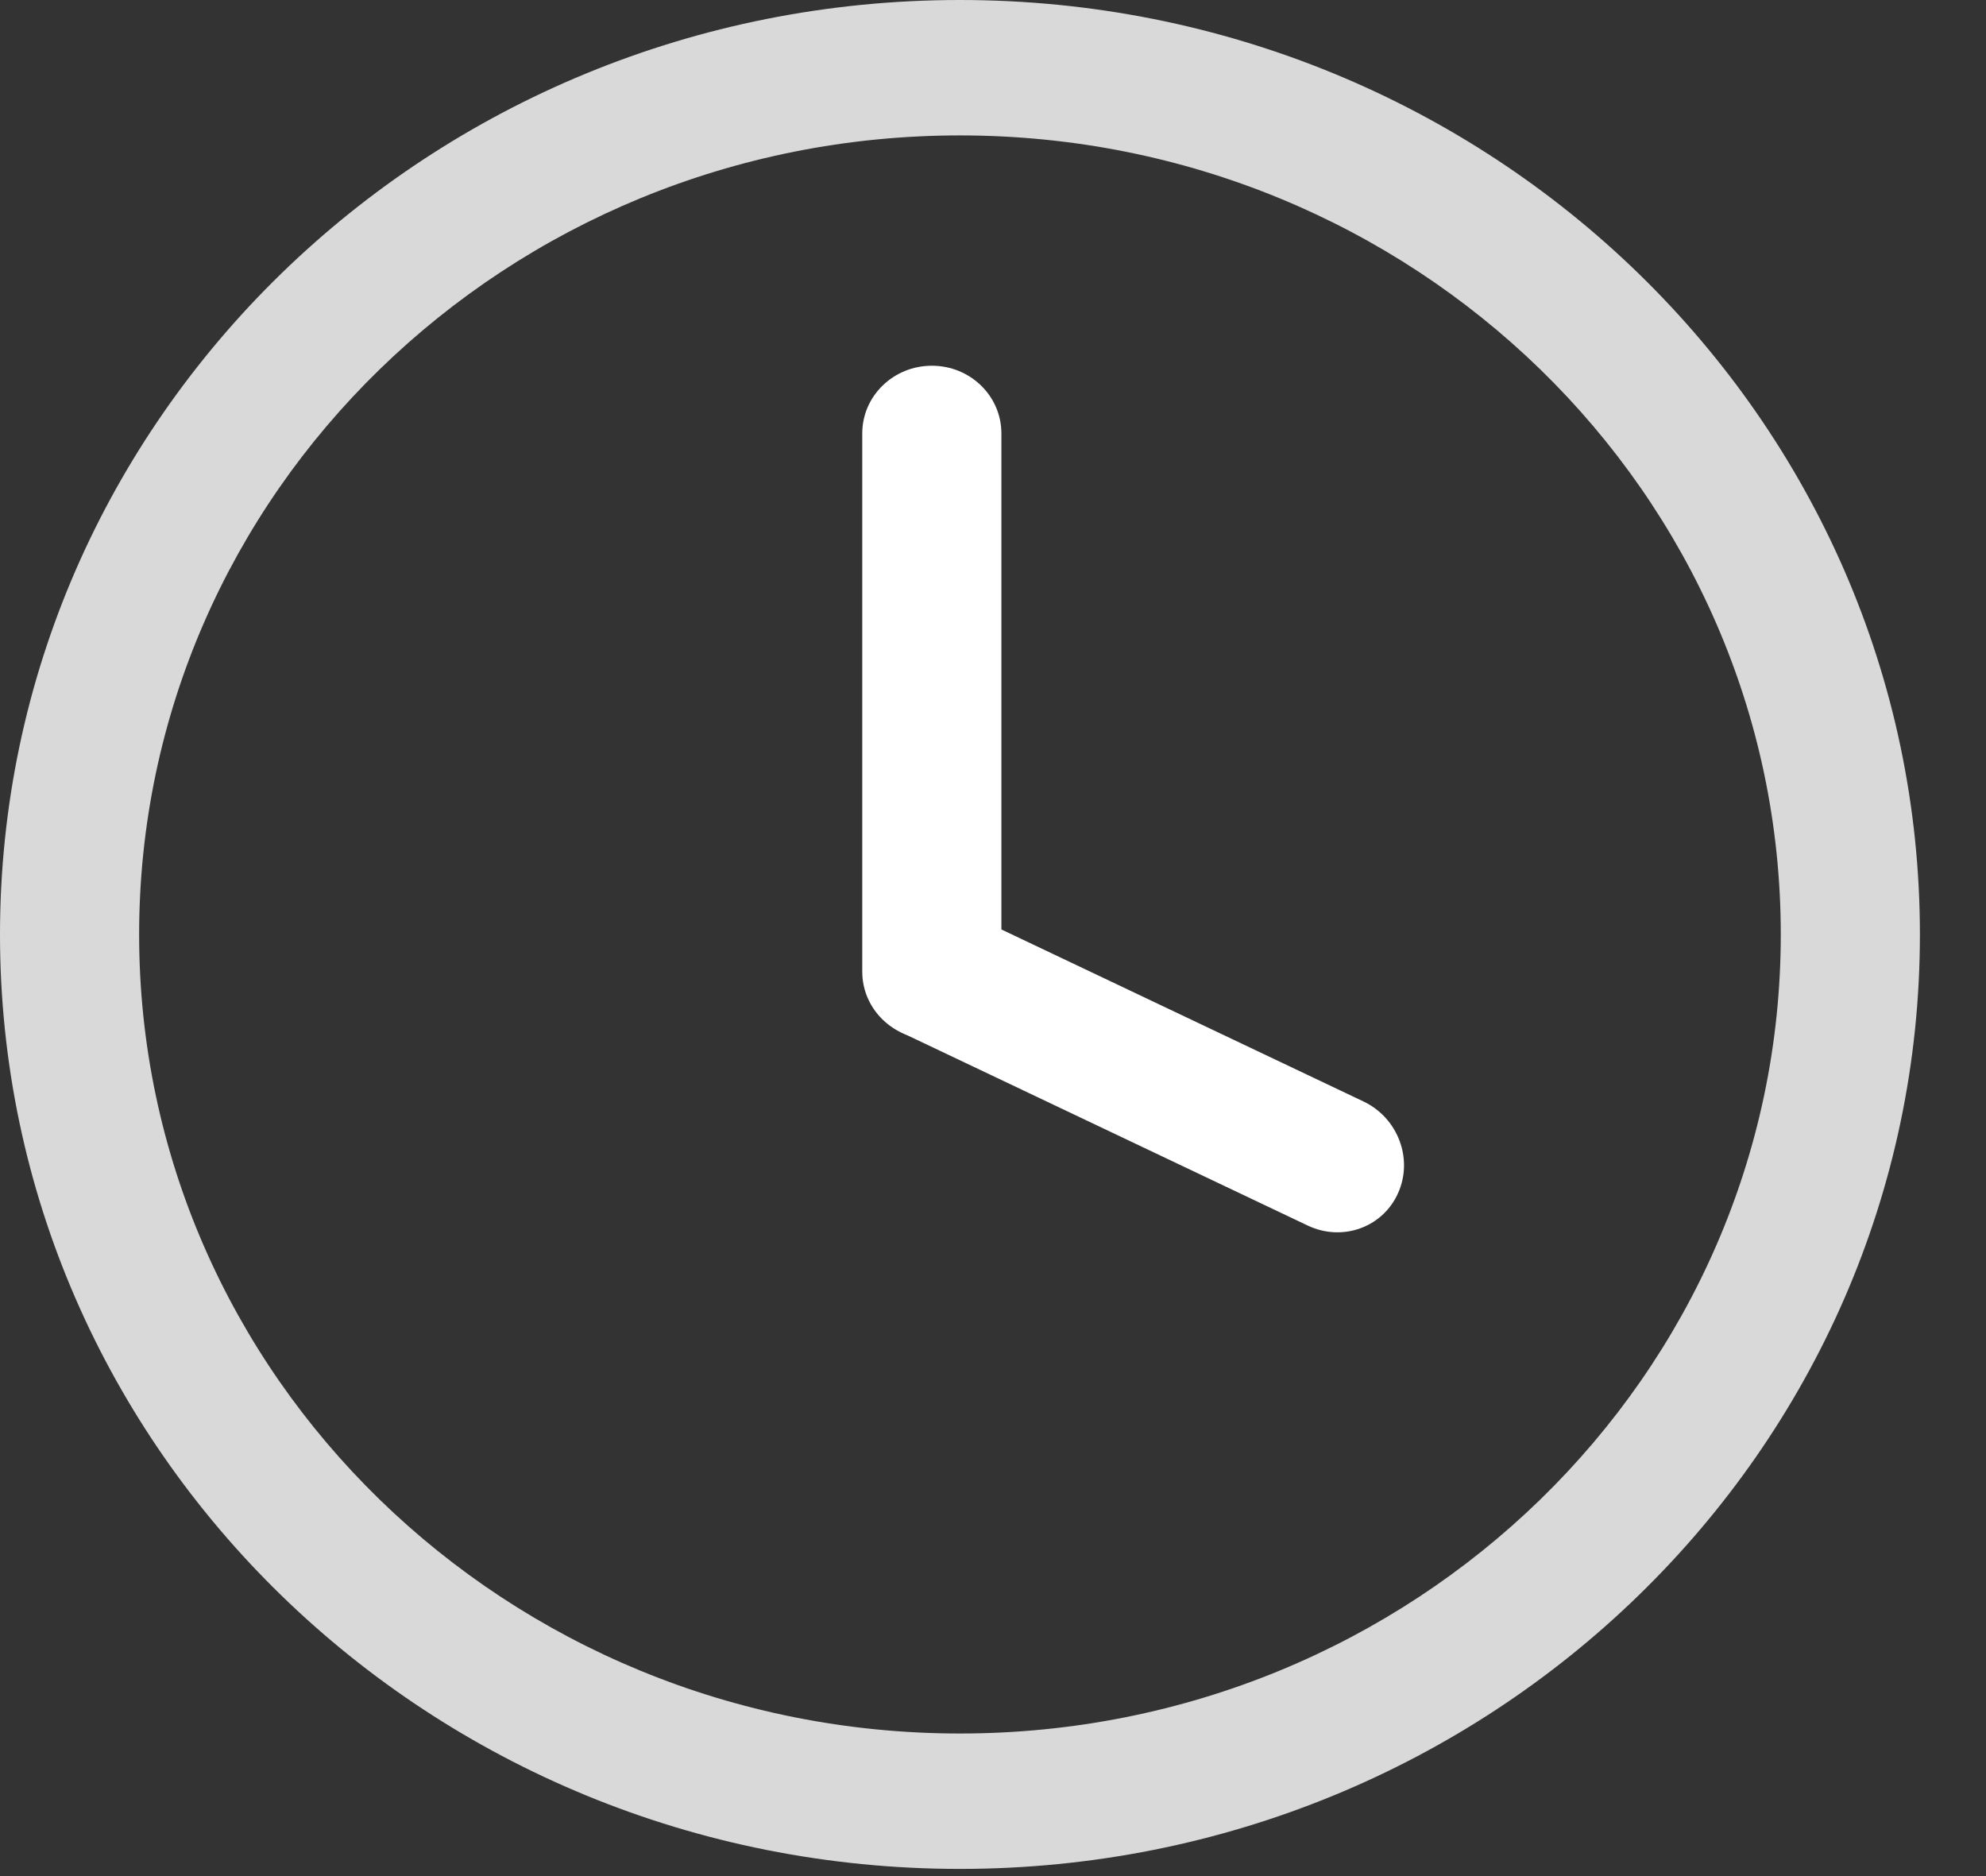
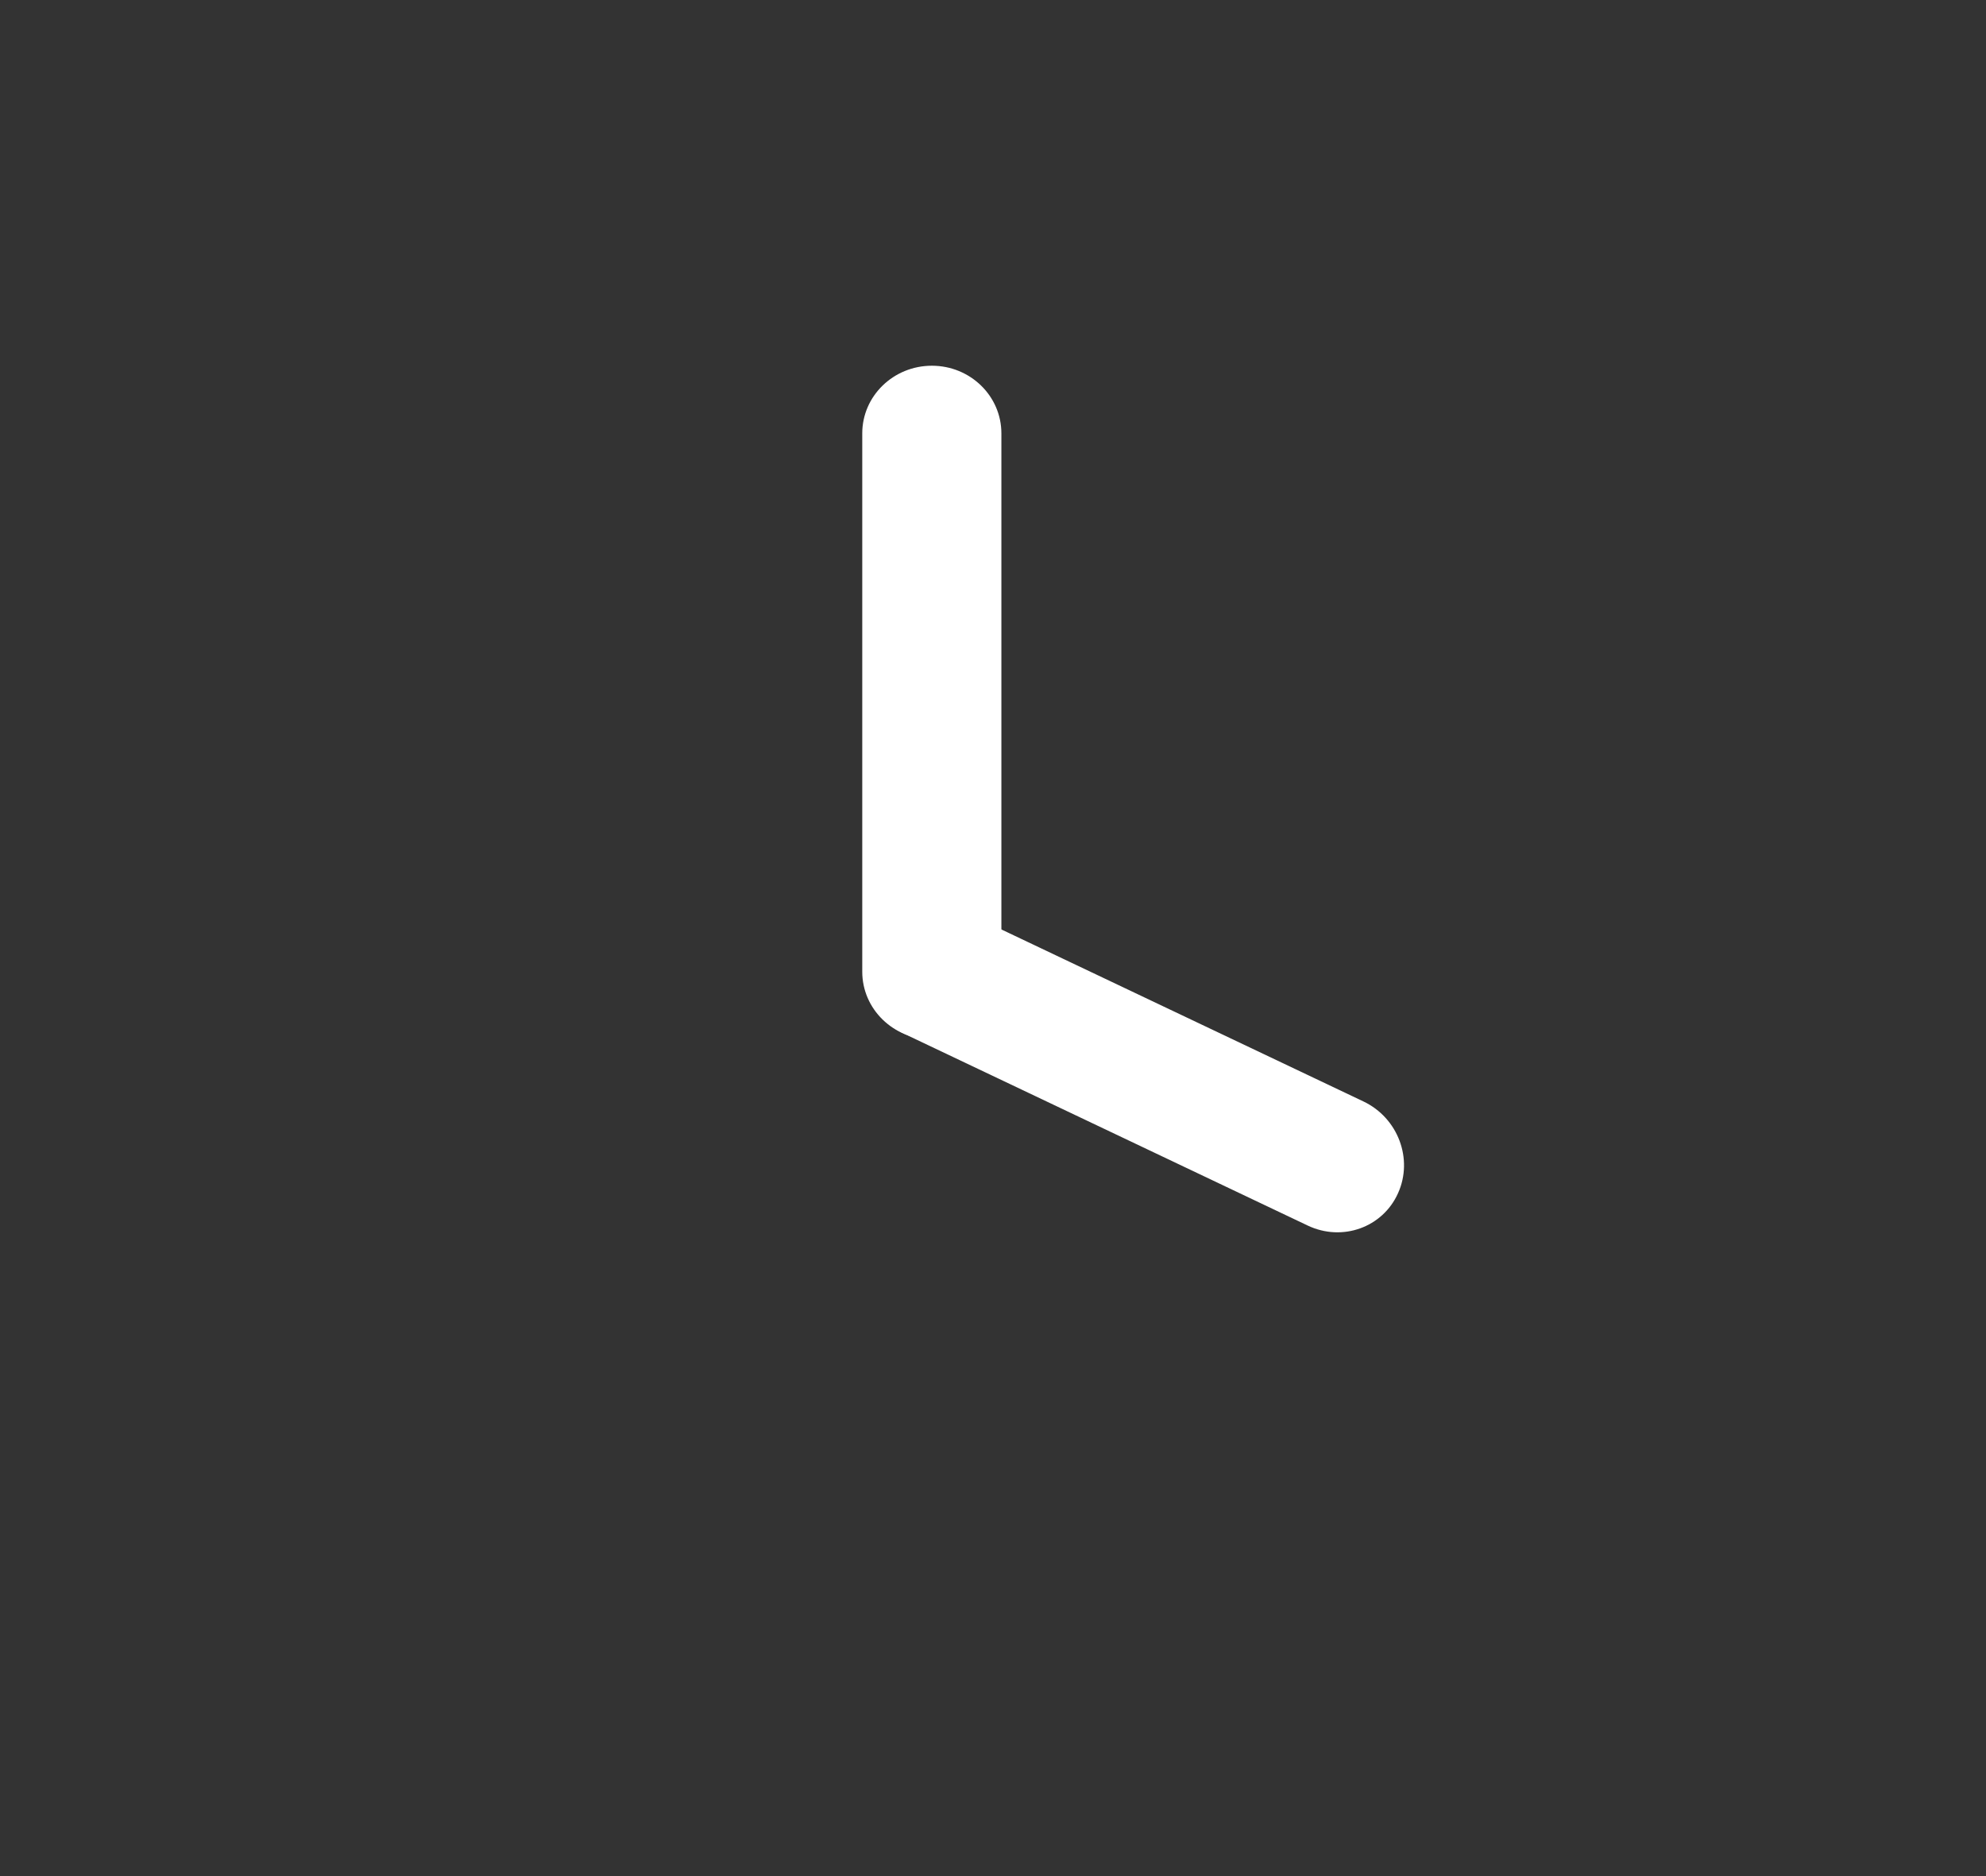
<svg xmlns="http://www.w3.org/2000/svg" width="18" height="17" viewBox="0 0 18 17" fill="none">
  <rect x="0" y="0" width="18" height="17" fill="#333333" stroke="none" />
-   <path fill-rule="evenodd" clip-rule="evenodd" d="M8.7 15.708C12.809 15.708 16.14 12.466 16.14 8.468C16.14 4.469 12.809 1.227 8.7 1.227C4.592 1.227 1.261 4.469 1.261 8.468C1.261 12.466 4.592 15.708 8.7 15.708ZM8.7 16.935C13.506 16.935 17.401 13.144 17.401 8.468C17.401 3.791 13.506 3.8147e-06 8.7 3.8147e-06C3.895 3.8147e-06 0 3.791 0 8.468C0 13.144 3.895 16.935 8.7 16.935Z" fill="#D9D9D9" />
  <path fill-rule="evenodd" clip-rule="evenodd" d="M8.446 3.314C8.794 3.314 9.076 3.588 9.076 3.927L9.076 8.805C9.076 9.144 8.794 9.419 8.446 9.419C8.098 9.419 7.815 9.144 7.815 8.805L7.815 3.927C7.815 3.588 8.098 3.314 8.446 3.314Z" fill="white" />
  <path fill-rule="evenodd" clip-rule="evenodd" d="M12.671 10.812C12.532 11.123 12.165 11.254 11.852 11.105L8.196 9.368C7.883 9.219 7.742 8.847 7.882 8.537C8.021 8.226 8.388 8.095 8.701 8.244L12.358 9.981C12.671 10.13 12.811 10.502 12.671 10.812Z" fill="white" />
</svg>